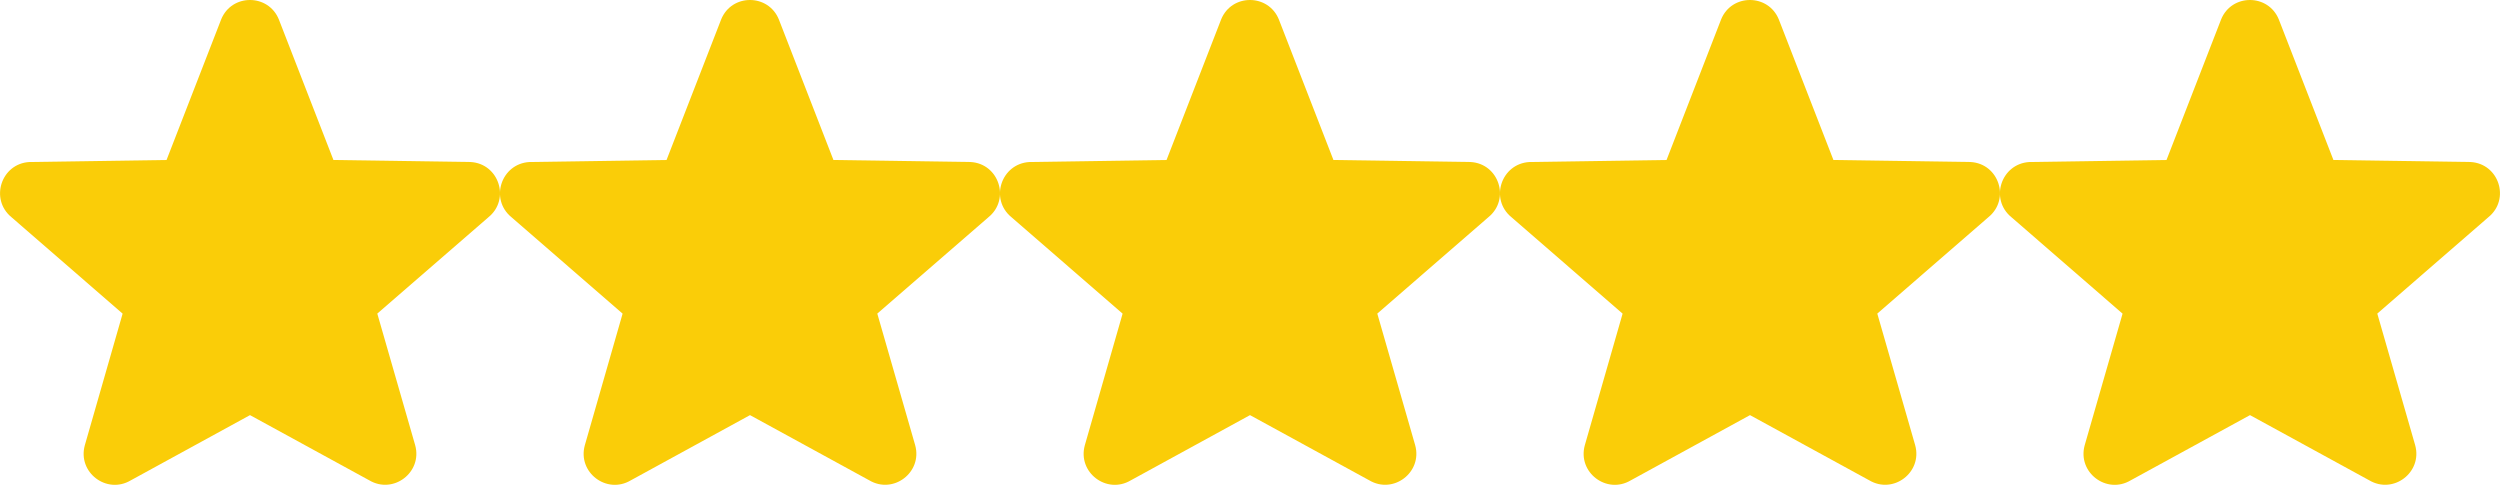
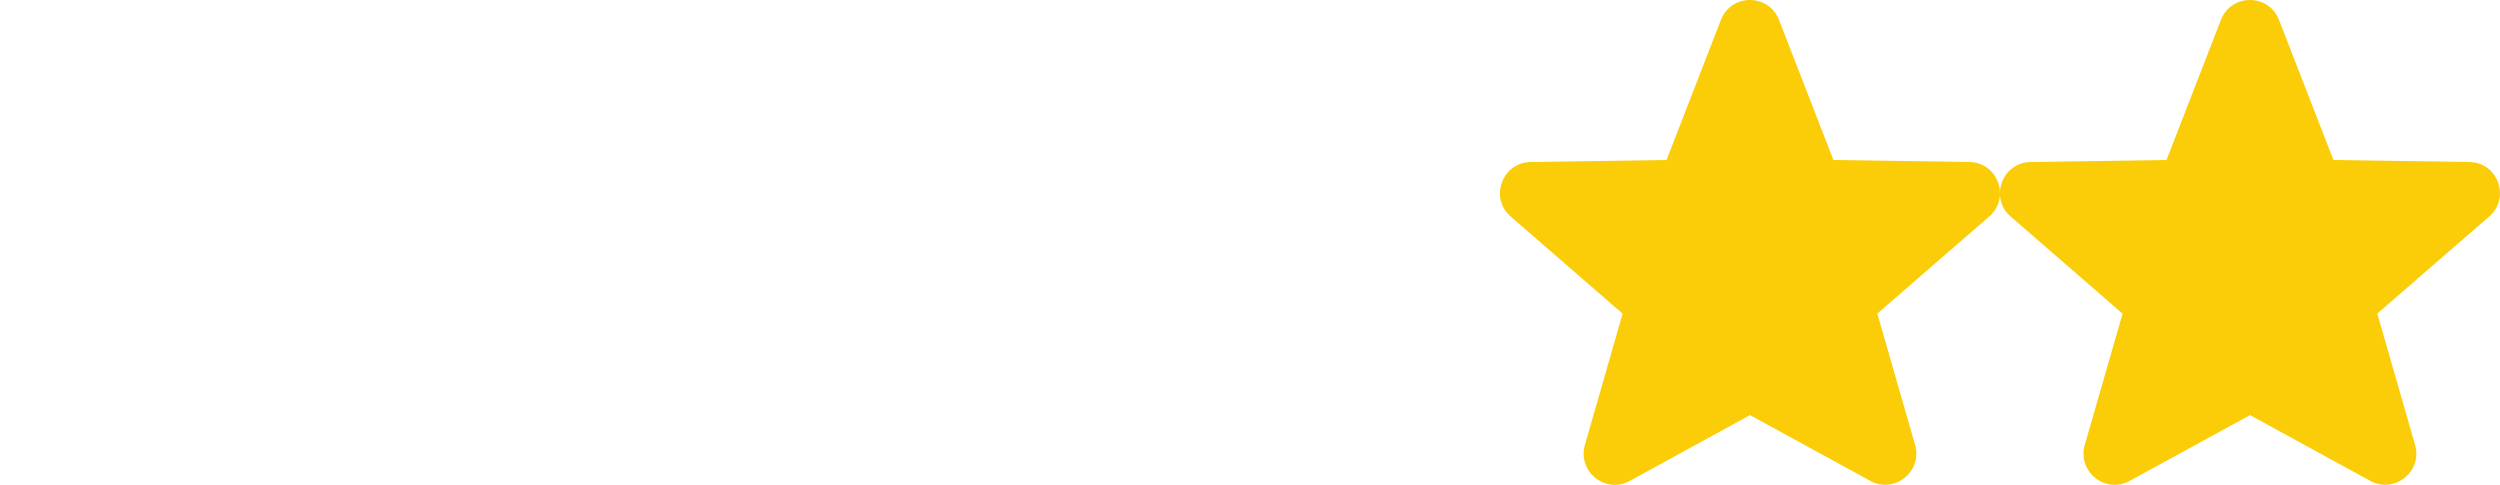
<svg xmlns="http://www.w3.org/2000/svg" id="SvgjsSvg1068" viewBox="0 0 1440 279.26">
  <g id="SvgjsG1070">
    <path d="M1423.05,93.32l-79-1.17-31.45-80.94c-6.06-14.95-27.21-14.95-33.25,0l-31.44,80.94-79,1.17c-16.35,1-23,21.49-10.31,31.81l64,55.53-21.83,75.84c-4.28,15.58,12.59,28.44,26.49,20.18L1296,239.11l68.67,37.54c13.9,8.26,30.77-4.6,26.48-20.18l-21.83-75.84,64-55.53C1446.05,114.78,1439.4,94.24,1423.05,93.32Z" transform="translate(0 0)" style="fill:#facd08" />
  </g>
  <g id="SvgjsG1070-2" data-name="SvgjsG1070">
    <path d="M1135.05,93.32l-79-1.17-31.45-80.94c-6.06-14.95-27.21-14.95-33.25,0L959.93,92.15l-79,1.17c-16.35,1-23,21.49-10.31,31.81l64,55.53L912.84,256.5c-4.28,15.58,12.59,28.44,26.49,20.18L1008,239.11l68.67,37.54c13.9,8.26,30.77-4.6,26.48-20.18l-21.83-75.84,64-55.53C1158.05,114.78,1151.4,94.24,1135.05,93.32Z" transform="translate(0 0)" style="fill:#facd08" />
  </g>
  <g id="SvgjsG1070-3" data-name="SvgjsG1070">
-     <path d="M847.06,93.32l-79-1.17L736.62,11.21c-6.06-14.95-27.21-14.95-33.25,0L671.93,92.15l-79,1.17c-16.35,1-23,21.49-10.31,31.81l64,55.53L624.85,256.5c-4.29,15.58,12.58,28.44,26.48,20.18L720,239.11l68.67,37.54c13.9,8.26,30.77-4.6,26.48-20.18l-21.83-75.84,64-55.53C870.05,114.78,863.4,94.24,847.06,93.32Z" transform="translate(0 0)" style="fill:#facd08" />
-   </g>
+     </g>
  <g id="SvgjsG1070-4" data-name="SvgjsG1070">
-     <path d="M559.06,93.32l-79-1.17L448.62,11.21c-6.06-14.95-27.21-14.95-33.24,0L383.93,92.15l-79,1.17c-16.35,1-23,21.49-10.31,31.81l64,55.53L336.85,256.5c-4.29,15.58,12.58,28.44,26.48,20.18L432,239.11l68.67,37.54c13.9,8.26,30.77-4.6,26.48-20.18l-21.83-75.84,64.05-55.53C582.05,114.78,575.4,94.24,559.06,93.32Z" transform="translate(0 0)" style="fill:#facd08" />
-   </g>
+     </g>
  <g id="SvgjsG1070-5" data-name="SvgjsG1070">
-     <path d="M271.06,93.32l-79-1.17L160.62,11.21c-6.06-14.95-27.21-14.95-33.24,0L95.93,92.15l-79,1.17C.6,94.27-6,114.81,6.63,125.13l64,55.53L48.85,256.5c-4.29,15.58,12.58,28.44,26.48,20.18L144,239.11l68.67,37.54c13.9,8.26,30.77-4.6,26.48-20.18l-21.83-75.84,64.05-55.53C294.05,114.78,287.4,94.24,271.06,93.32Z" transform="translate(0 0)" style="fill:#facd08" />
-   </g>
+     </g>
</svg>